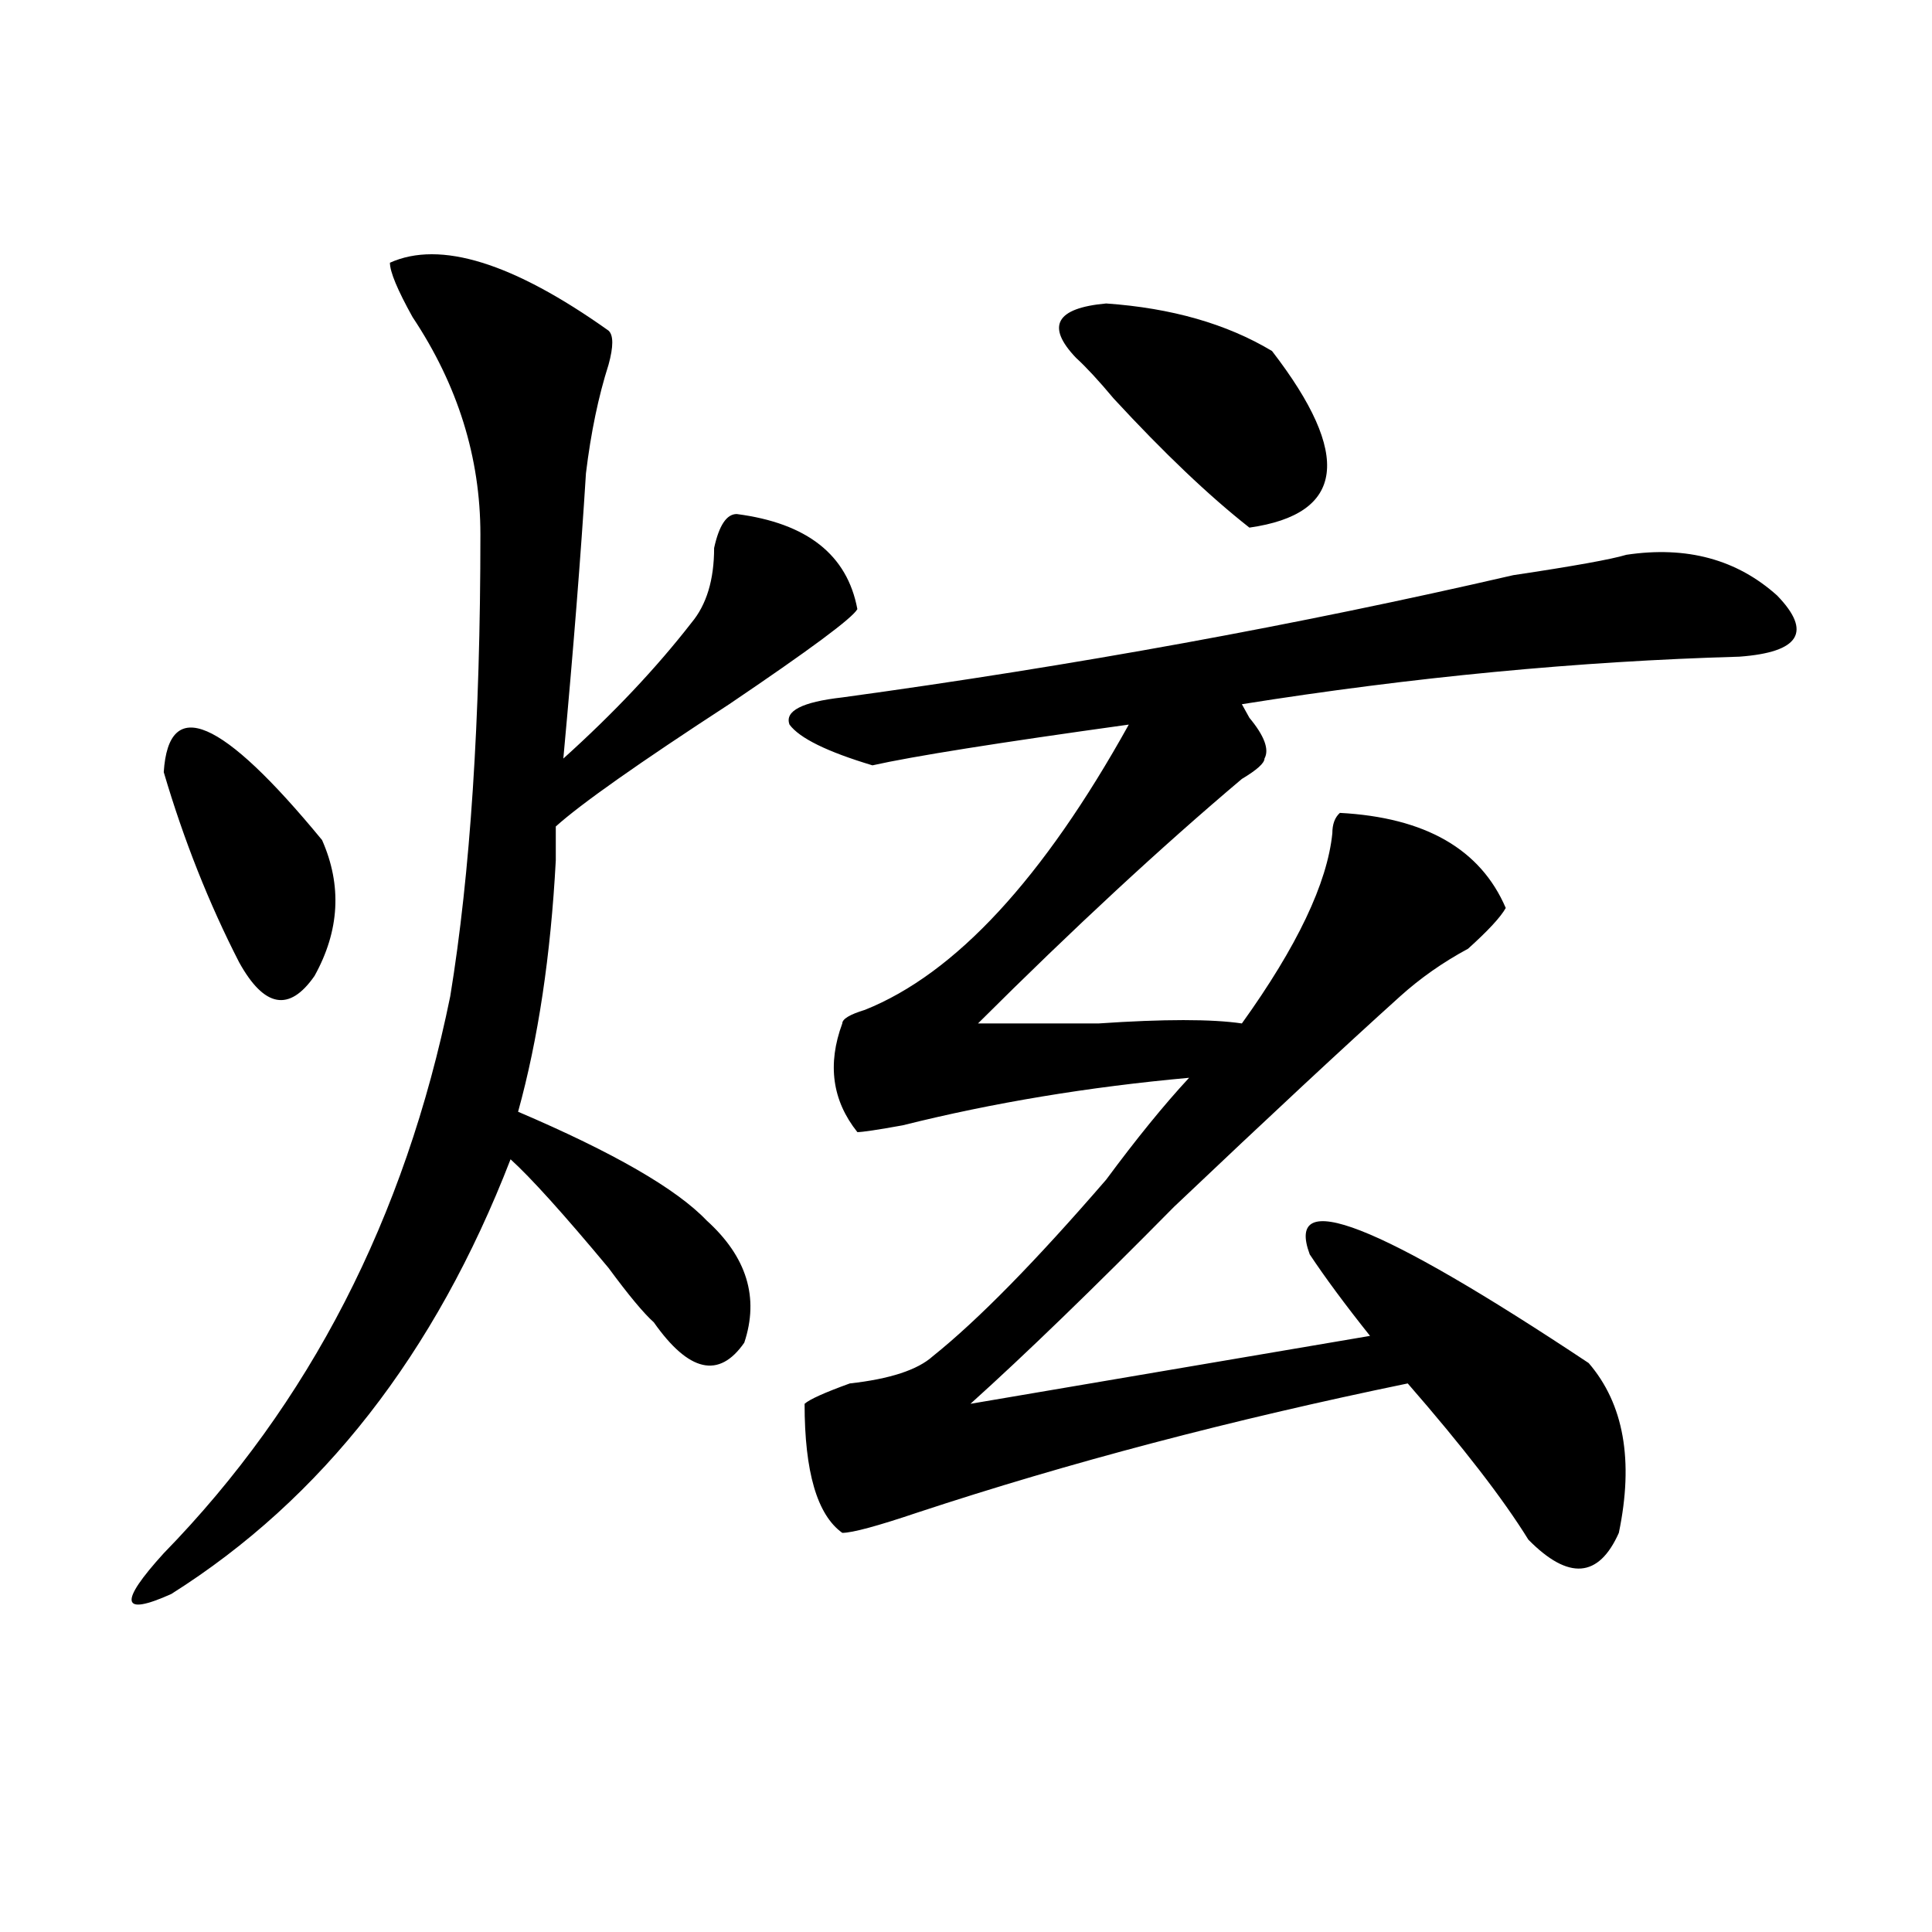
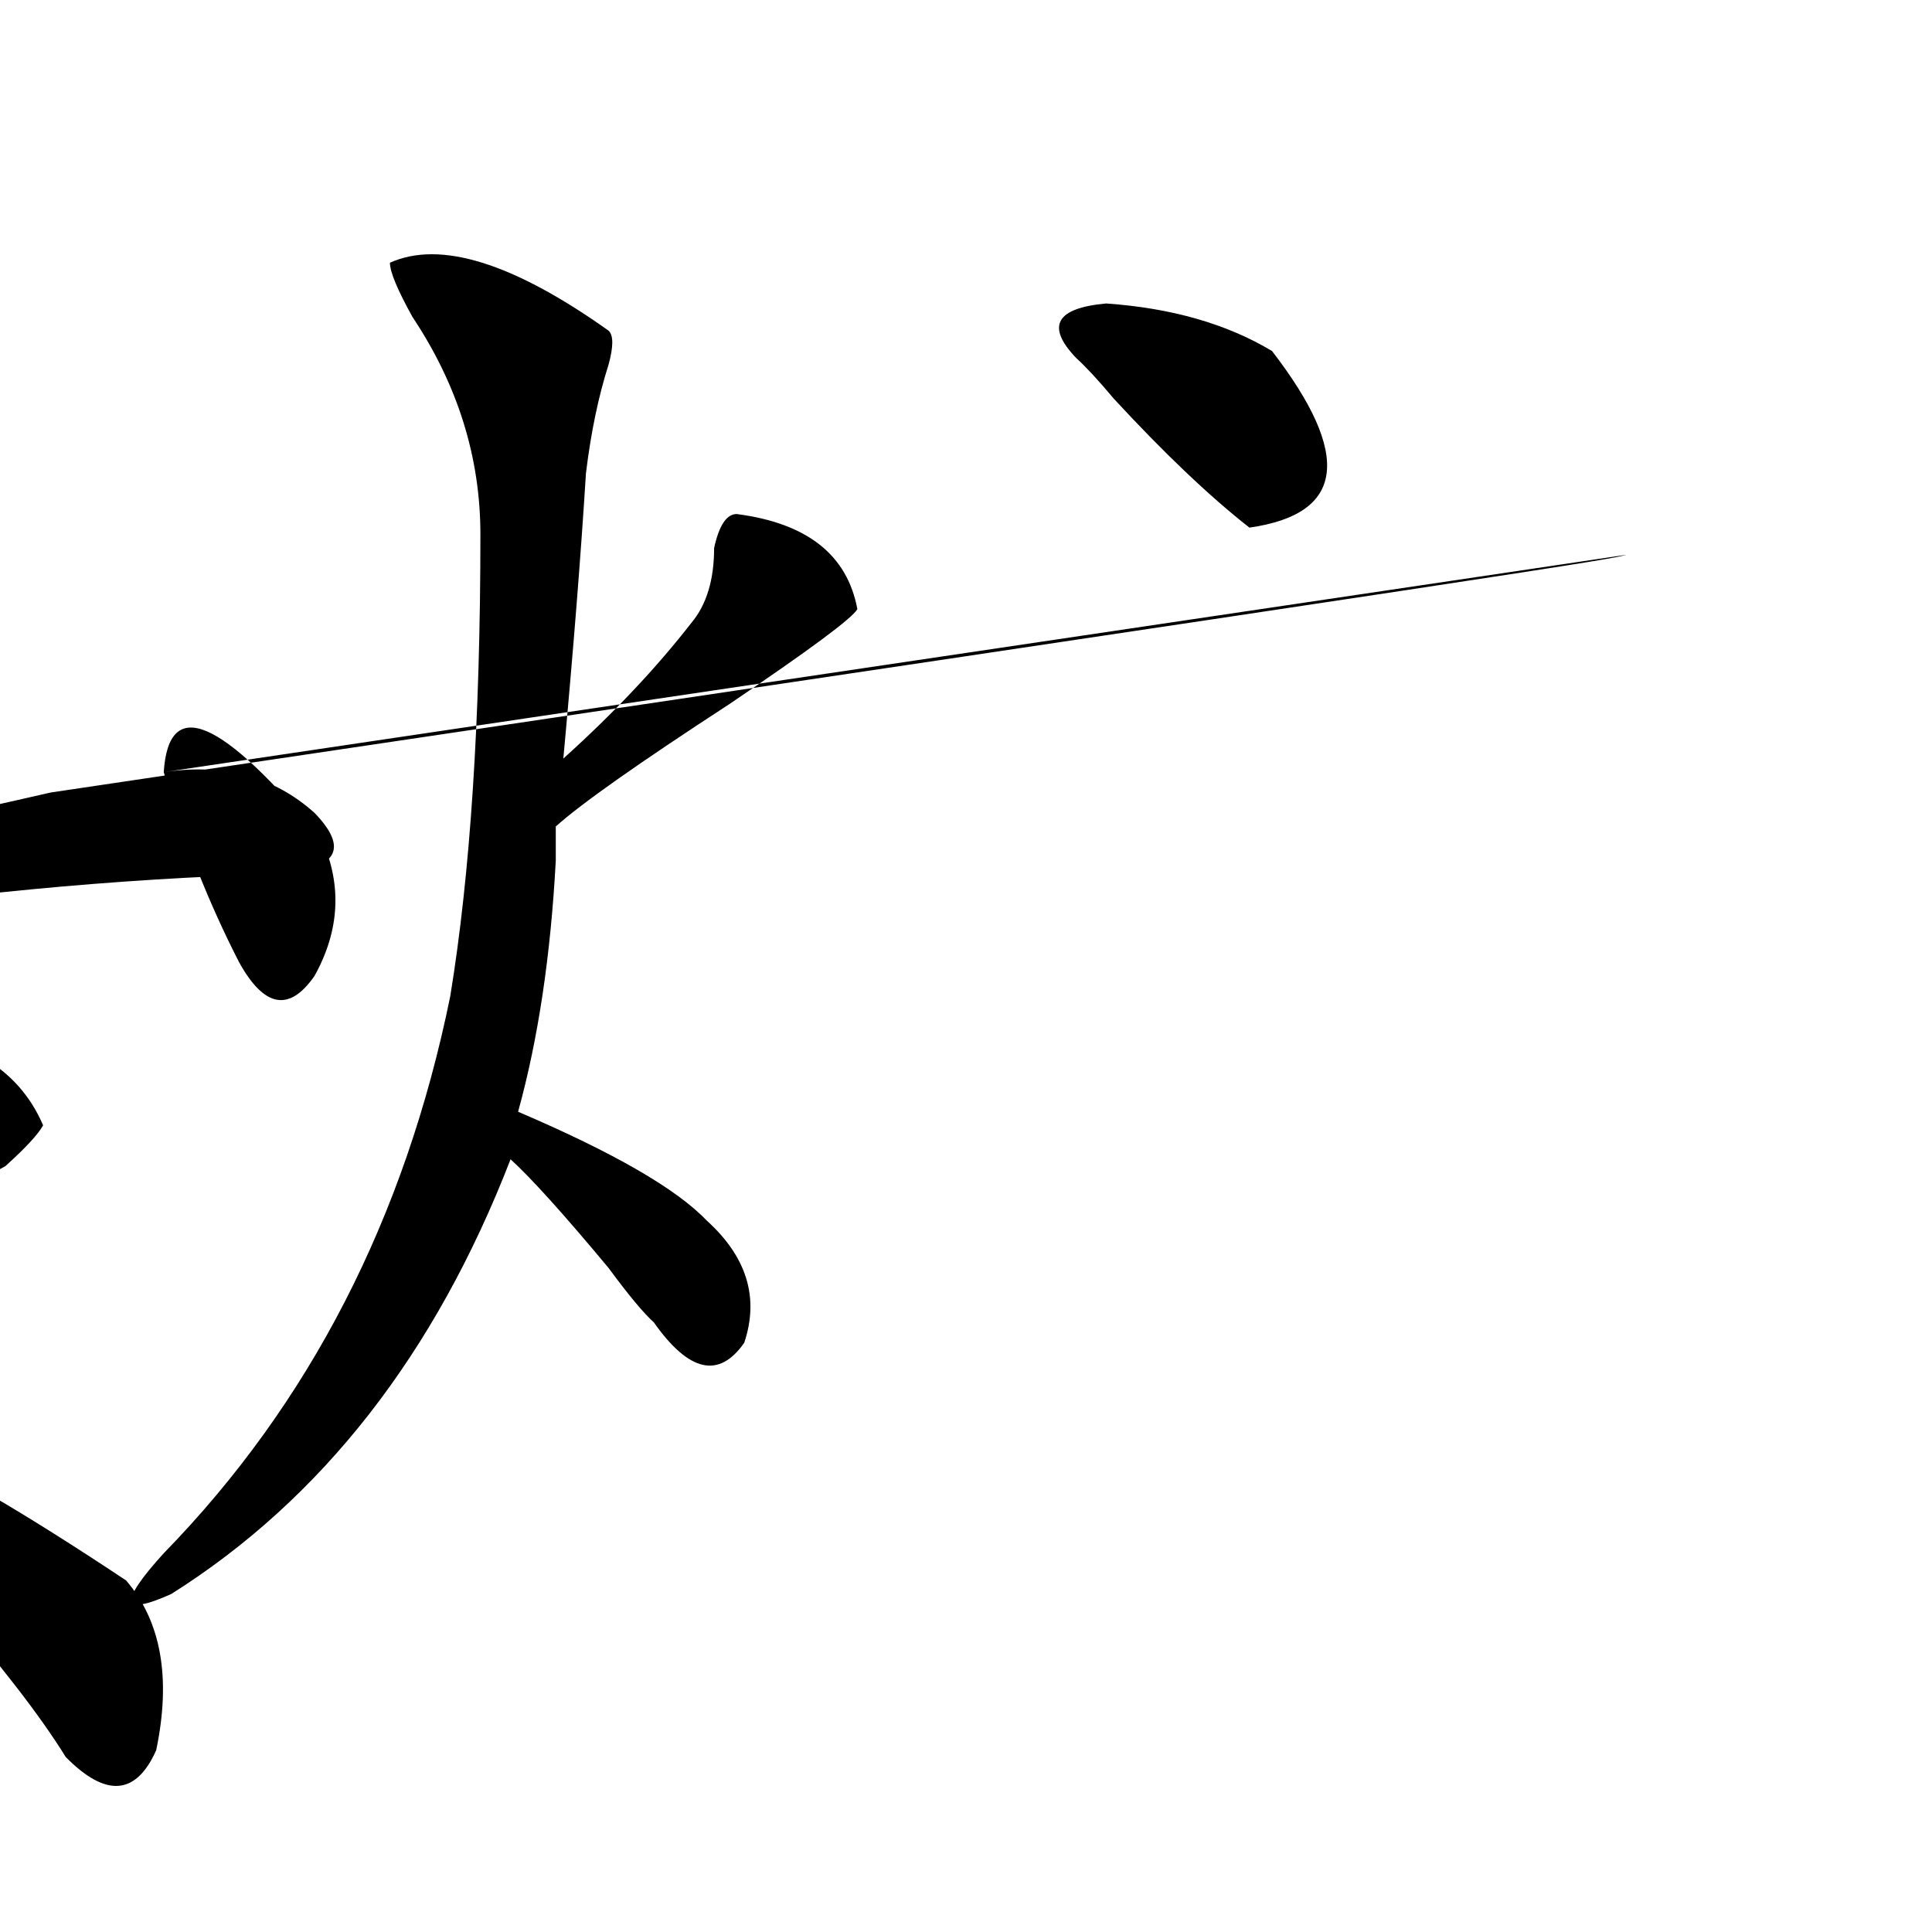
<svg xmlns="http://www.w3.org/2000/svg" version="1.1" id="图层_1" x="0px" y="0px" width="1000px" height="1000px" viewBox="0 0 1000 1000" enable-background="new 0 0 1000 1000" xml:space="preserve">
-   <path d="M201.824,135.984c25.976-11.7,63.718,0,113.168,35.156c2.562,2.362,2.562,8.24,0,17.578  c-5.243,16.425-9.146,35.156-11.707,56.25c-2.622,42.188-6.524,91.406-11.707,147.656c25.976-23.4,48.108-46.856,66.34-70.313  c7.805-9.338,11.707-22.247,11.707-38.672c2.561-11.7,6.463-17.578,11.707-17.578c36.401,4.725,57.193,21.094,62.438,49.219  c-2.622,4.725-24.756,21.094-66.34,49.219c-46.828,30.487-76.767,51.581-89.754,63.281c0,4.725,0,10.547,0,17.578  c-2.622,49.219-9.146,92.615-19.512,130.078c49.39,21.094,81.949,39.881,97.559,56.25c20.792,18.787,27.316,39.881,19.512,63.281  c-13.049,18.787-28.658,15.271-46.828-10.547c-5.244-4.669-13.048-14.063-23.414-28.125c-23.414-28.125-40.364-46.856-50.73-56.25  c-39.023,100.8-97.559,175.781-175.605,225c-26.036,11.7-27.316,4.669-3.902-21.094c75.425-77.344,124.875-173.419,148.289-288.281  c10.366-63.281,15.609-142.932,15.609-239.063c0-39.825-11.707-77.344-35.121-112.5  C205.727,150.047,201.824,140.709,201.824,135.984z M84.754,399.656c2.562-39.825,29.878-28.125,81.949,35.156  c10.366,23.456,9.085,46.912-3.902,70.313c-13.048,18.787-26.036,16.425-39.023-7.031C108.168,467.662,95.12,434.813,84.754,399.656  z M841.809,287.156c31.219-4.669,57.193,2.362,78.047,21.094c18.17,18.787,11.707,29.334-19.512,31.641  c-83.291,2.362-169.143,10.547-257.555,24.609l3.902,7.031c7.805,9.394,10.365,16.425,7.805,21.094  c0,2.362-3.902,5.878-11.707,10.547c-41.646,35.156-87.193,77.344-136.582,126.563c15.609,0,36.401,0,62.438,0  c33.779-2.307,58.535-2.307,74.145,0c28.597-39.825,44.206-72.619,46.828-98.438c0-4.669,1.28-8.185,3.902-10.547  c44.206,2.362,72.803,18.787,85.852,49.219c-2.622,4.725-9.146,11.756-19.512,21.094c-13.049,7.031-24.756,15.271-35.121,24.609  c-28.658,25.818-67.682,62.128-117.07,108.984c-41.646,42.188-76.767,76.19-105.363,101.953l206.824-35.156  c-13.049-16.369-23.414-30.432-31.219-42.188c-13.049-35.156,35.121-16.369,144.387,56.25c18.17,21.094,23.414,50.428,15.609,87.891  c-10.427,23.4-26.036,24.609-46.828,3.516c-13.049-21.094-33.841-48.01-62.438-80.859c-91.096,18.787-175.605,41.034-253.652,66.797  c-20.854,7.031-33.841,10.547-39.023,10.547c-13.049-9.338-19.512-31.641-19.512-66.797c2.561-2.307,10.365-5.822,23.414-10.547  c20.792-2.307,35.121-7.031,42.926-14.063c23.414-18.731,53.291-49.219,89.754-91.406c15.609-21.094,29.877-38.672,42.926-52.734  c-52.072,4.725-101.461,12.909-148.289,24.609c-13.049,2.362-20.854,3.516-23.414,3.516c-13.049-16.369-15.609-35.156-7.805-56.25  c0-2.307,3.902-4.669,11.707-7.031c46.828-18.731,92.314-67.95,136.582-147.656c-67.682,9.394-111.888,16.425-132.68,21.094  c-23.414-7.031-37.743-14.063-42.926-21.094c-2.622-7.031,6.463-11.7,27.316-14.063c119.631-16.369,235.421-37.463,347.309-63.281  C814.492,293.034,834.004,289.519,841.809,287.156z M556.938,185.203c-15.609-16.369-10.427-25.763,15.609-28.125  c33.779,2.362,62.438,10.547,85.852,24.609c41.584,53.943,37.682,84.375-11.707,91.406c-20.854-16.369-44.268-38.672-70.242-66.797  C568.645,196.959,562.12,189.928,556.938,185.203z" />
+   <path d="M201.824,135.984c25.976-11.7,63.718,0,113.168,35.156c2.562,2.362,2.562,8.24,0,17.578  c-5.243,16.425-9.146,35.156-11.707,56.25c-2.622,42.188-6.524,91.406-11.707,147.656c25.976-23.4,48.108-46.856,66.34-70.313  c7.805-9.338,11.707-22.247,11.707-38.672c2.561-11.7,6.463-17.578,11.707-17.578c36.401,4.725,57.193,21.094,62.438,49.219  c-2.622,4.725-24.756,21.094-66.34,49.219c-46.828,30.487-76.767,51.581-89.754,63.281c0,4.725,0,10.547,0,17.578  c-2.622,49.219-9.146,92.615-19.512,130.078c49.39,21.094,81.949,39.881,97.559,56.25c20.792,18.787,27.316,39.881,19.512,63.281  c-13.049,18.787-28.658,15.271-46.828-10.547c-5.244-4.669-13.048-14.063-23.414-28.125c-23.414-28.125-40.364-46.856-50.73-56.25  c-39.023,100.8-97.559,175.781-175.605,225c-26.036,11.7-27.316,4.669-3.902-21.094c75.425-77.344,124.875-173.419,148.289-288.281  c10.366-63.281,15.609-142.932,15.609-239.063c0-39.825-11.707-77.344-35.121-112.5  C205.727,150.047,201.824,140.709,201.824,135.984z M84.754,399.656c2.562-39.825,29.878-28.125,81.949,35.156  c10.366,23.456,9.085,46.912-3.902,70.313c-13.048,18.787-26.036,16.425-39.023-7.031C108.168,467.662,95.12,434.813,84.754,399.656  z c31.219-4.669,57.193,2.362,78.047,21.094c18.17,18.787,11.707,29.334-19.512,31.641  c-83.291,2.362-169.143,10.547-257.555,24.609l3.902,7.031c7.805,9.394,10.365,16.425,7.805,21.094  c0,2.362-3.902,5.878-11.707,10.547c-41.646,35.156-87.193,77.344-136.582,126.563c15.609,0,36.401,0,62.438,0  c33.779-2.307,58.535-2.307,74.145,0c28.597-39.825,44.206-72.619,46.828-98.438c0-4.669,1.28-8.185,3.902-10.547  c44.206,2.362,72.803,18.787,85.852,49.219c-2.622,4.725-9.146,11.756-19.512,21.094c-13.049,7.031-24.756,15.271-35.121,24.609  c-28.658,25.818-67.682,62.128-117.07,108.984c-41.646,42.188-76.767,76.19-105.363,101.953l206.824-35.156  c-13.049-16.369-23.414-30.432-31.219-42.188c-13.049-35.156,35.121-16.369,144.387,56.25c18.17,21.094,23.414,50.428,15.609,87.891  c-10.427,23.4-26.036,24.609-46.828,3.516c-13.049-21.094-33.841-48.01-62.438-80.859c-91.096,18.787-175.605,41.034-253.652,66.797  c-20.854,7.031-33.841,10.547-39.023,10.547c-13.049-9.338-19.512-31.641-19.512-66.797c2.561-2.307,10.365-5.822,23.414-10.547  c20.792-2.307,35.121-7.031,42.926-14.063c23.414-18.731,53.291-49.219,89.754-91.406c15.609-21.094,29.877-38.672,42.926-52.734  c-52.072,4.725-101.461,12.909-148.289,24.609c-13.049,2.362-20.854,3.516-23.414,3.516c-13.049-16.369-15.609-35.156-7.805-56.25  c0-2.307,3.902-4.669,11.707-7.031c46.828-18.731,92.314-67.95,136.582-147.656c-67.682,9.394-111.888,16.425-132.68,21.094  c-23.414-7.031-37.743-14.063-42.926-21.094c-2.622-7.031,6.463-11.7,27.316-14.063c119.631-16.369,235.421-37.463,347.309-63.281  C814.492,293.034,834.004,289.519,841.809,287.156z M556.938,185.203c-15.609-16.369-10.427-25.763,15.609-28.125  c33.779,2.362,62.438,10.547,85.852,24.609c41.584,53.943,37.682,84.375-11.707,91.406c-20.854-16.369-44.268-38.672-70.242-66.797  C568.645,196.959,562.12,189.928,556.938,185.203z" />
</svg>